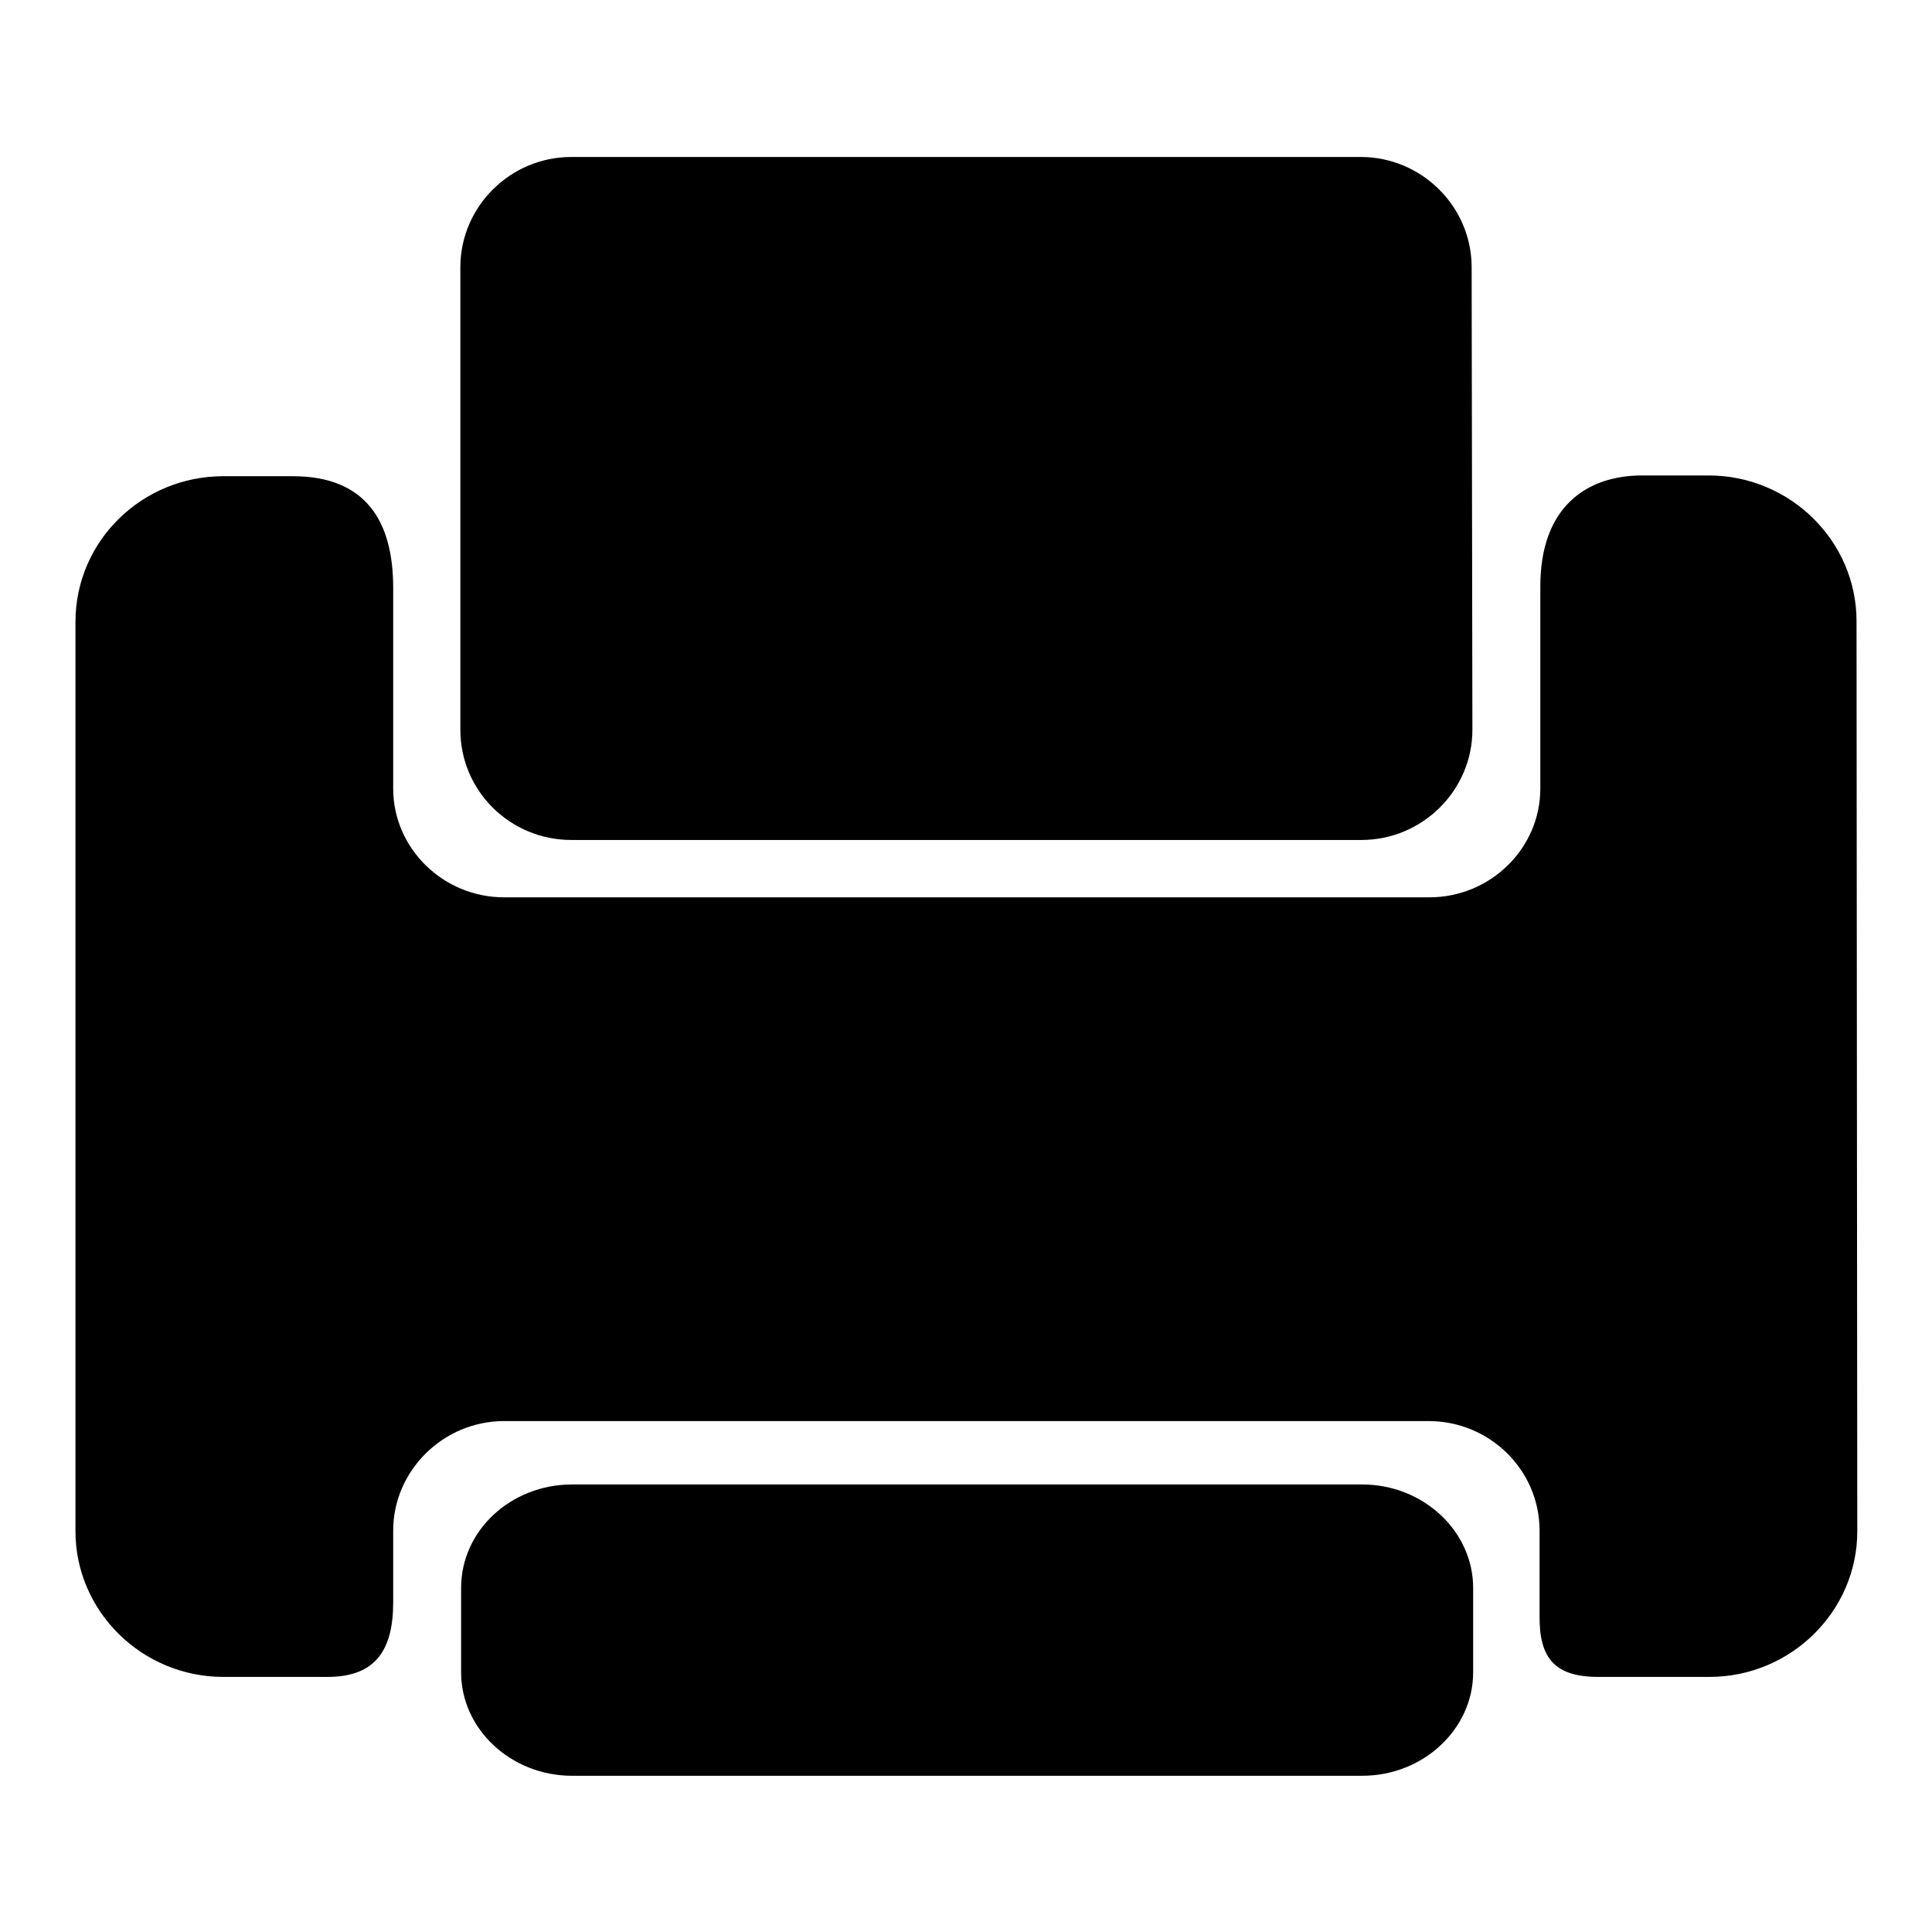
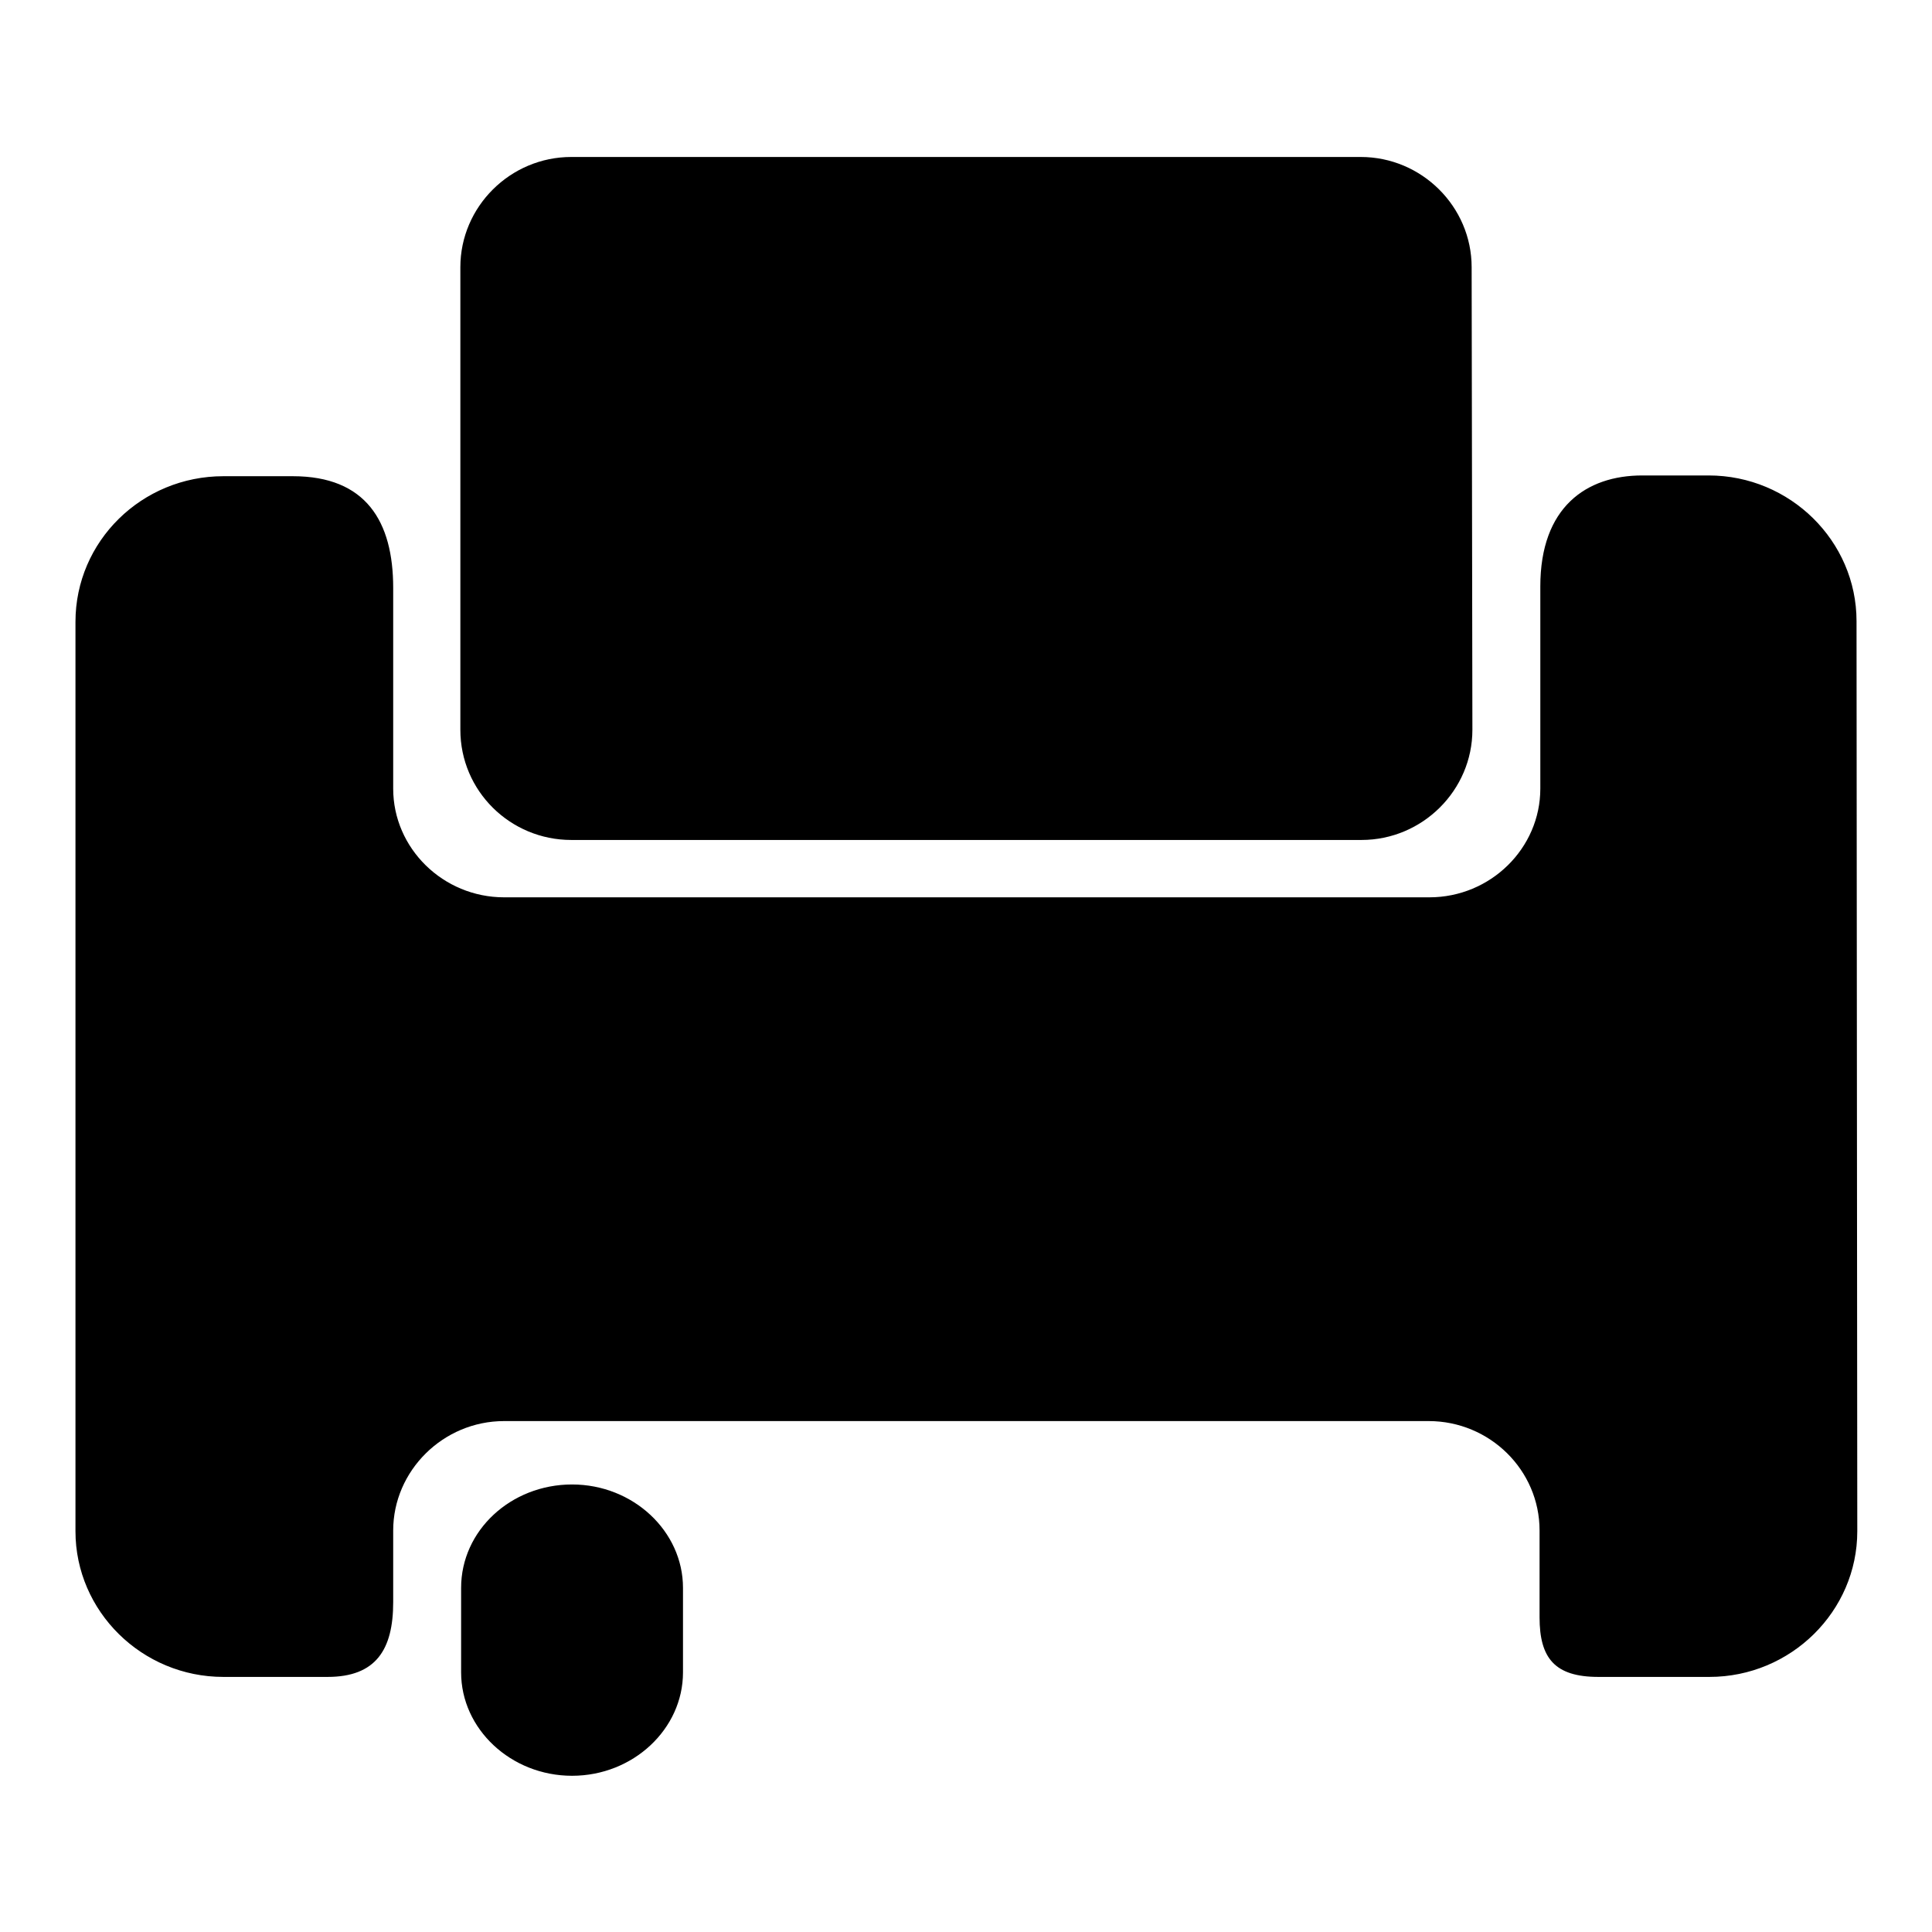
<svg xmlns="http://www.w3.org/2000/svg" version="1.1" x="0px" y="0px" viewBox="0 0 256 256" enable-background="new 0 0 256 256" xml:space="preserve">
  <g>
    <g>
-       <path fill="#000000" d="M61.1,221.6c0,7.5,6.6,13.7,14.7,13.7h104.7c8.1,0,14.7-6.2,14.7-13.7l0,0v-11.2c0-7.5-6.6-13.7-14.7-13.7H75.8c-8.1,0-14.7,6.1-14.7,13.7V221.6L61.1,221.6L61.1,221.6z M195,35.4c0-8-6.6-14.6-14.7-14.6H75.7c-8.1,0-14.7,6.6-14.7,14.6v61.3c0,8.1,6.6,14.6,14.7,14.6h104.7c8.1,0,14.7-6.6,14.7-14.6L195,35.4L195,35.4L195,35.4z M246,82.3c0-10.6-8.8-19.3-19.6-19.3h-8.8c-7.4,0-13.5,4.2-13.5,14.7v26.8c0,7.9-6.6,14.4-14.7,14.4H66.8c-8.1,0-14.7-6.5-14.7-14.4V77.9c0-8.8-3.6-14.8-13.3-14.8h-9.2C18.8,63.1,10,71.7,10,82.4v120.5c0,10.6,8.8,19.3,19.6,19.3h13.8c6.4,0,8.7-3.6,8.7-9.9v-9.5c0-7.9,6.6-14.5,14.7-14.5h122.5c8.1,0,14.7,6.5,14.7,14.5v11.5c0,5.4,2,7.9,7.8,7.9h14.7c10.8,0,19.6-8.7,19.6-19.3L246,82.3L246,82.3L246,82.3z" />
+       <path fill="#000000" d="M61.1,221.6c0,7.5,6.6,13.7,14.7,13.7c8.1,0,14.7-6.2,14.7-13.7l0,0v-11.2c0-7.5-6.6-13.7-14.7-13.7H75.8c-8.1,0-14.7,6.1-14.7,13.7V221.6L61.1,221.6L61.1,221.6z M195,35.4c0-8-6.6-14.6-14.7-14.6H75.7c-8.1,0-14.7,6.6-14.7,14.6v61.3c0,8.1,6.6,14.6,14.7,14.6h104.7c8.1,0,14.7-6.6,14.7-14.6L195,35.4L195,35.4L195,35.4z M246,82.3c0-10.6-8.8-19.3-19.6-19.3h-8.8c-7.4,0-13.5,4.2-13.5,14.7v26.8c0,7.9-6.6,14.4-14.7,14.4H66.8c-8.1,0-14.7-6.5-14.7-14.4V77.9c0-8.8-3.6-14.8-13.3-14.8h-9.2C18.8,63.1,10,71.7,10,82.4v120.5c0,10.6,8.8,19.3,19.6,19.3h13.8c6.4,0,8.7-3.6,8.7-9.9v-9.5c0-7.9,6.6-14.5,14.7-14.5h122.5c8.1,0,14.7,6.5,14.7,14.5v11.5c0,5.4,2,7.9,7.8,7.9h14.7c10.8,0,19.6-8.7,19.6-19.3L246,82.3L246,82.3L246,82.3z" />
    </g>
  </g>
</svg>